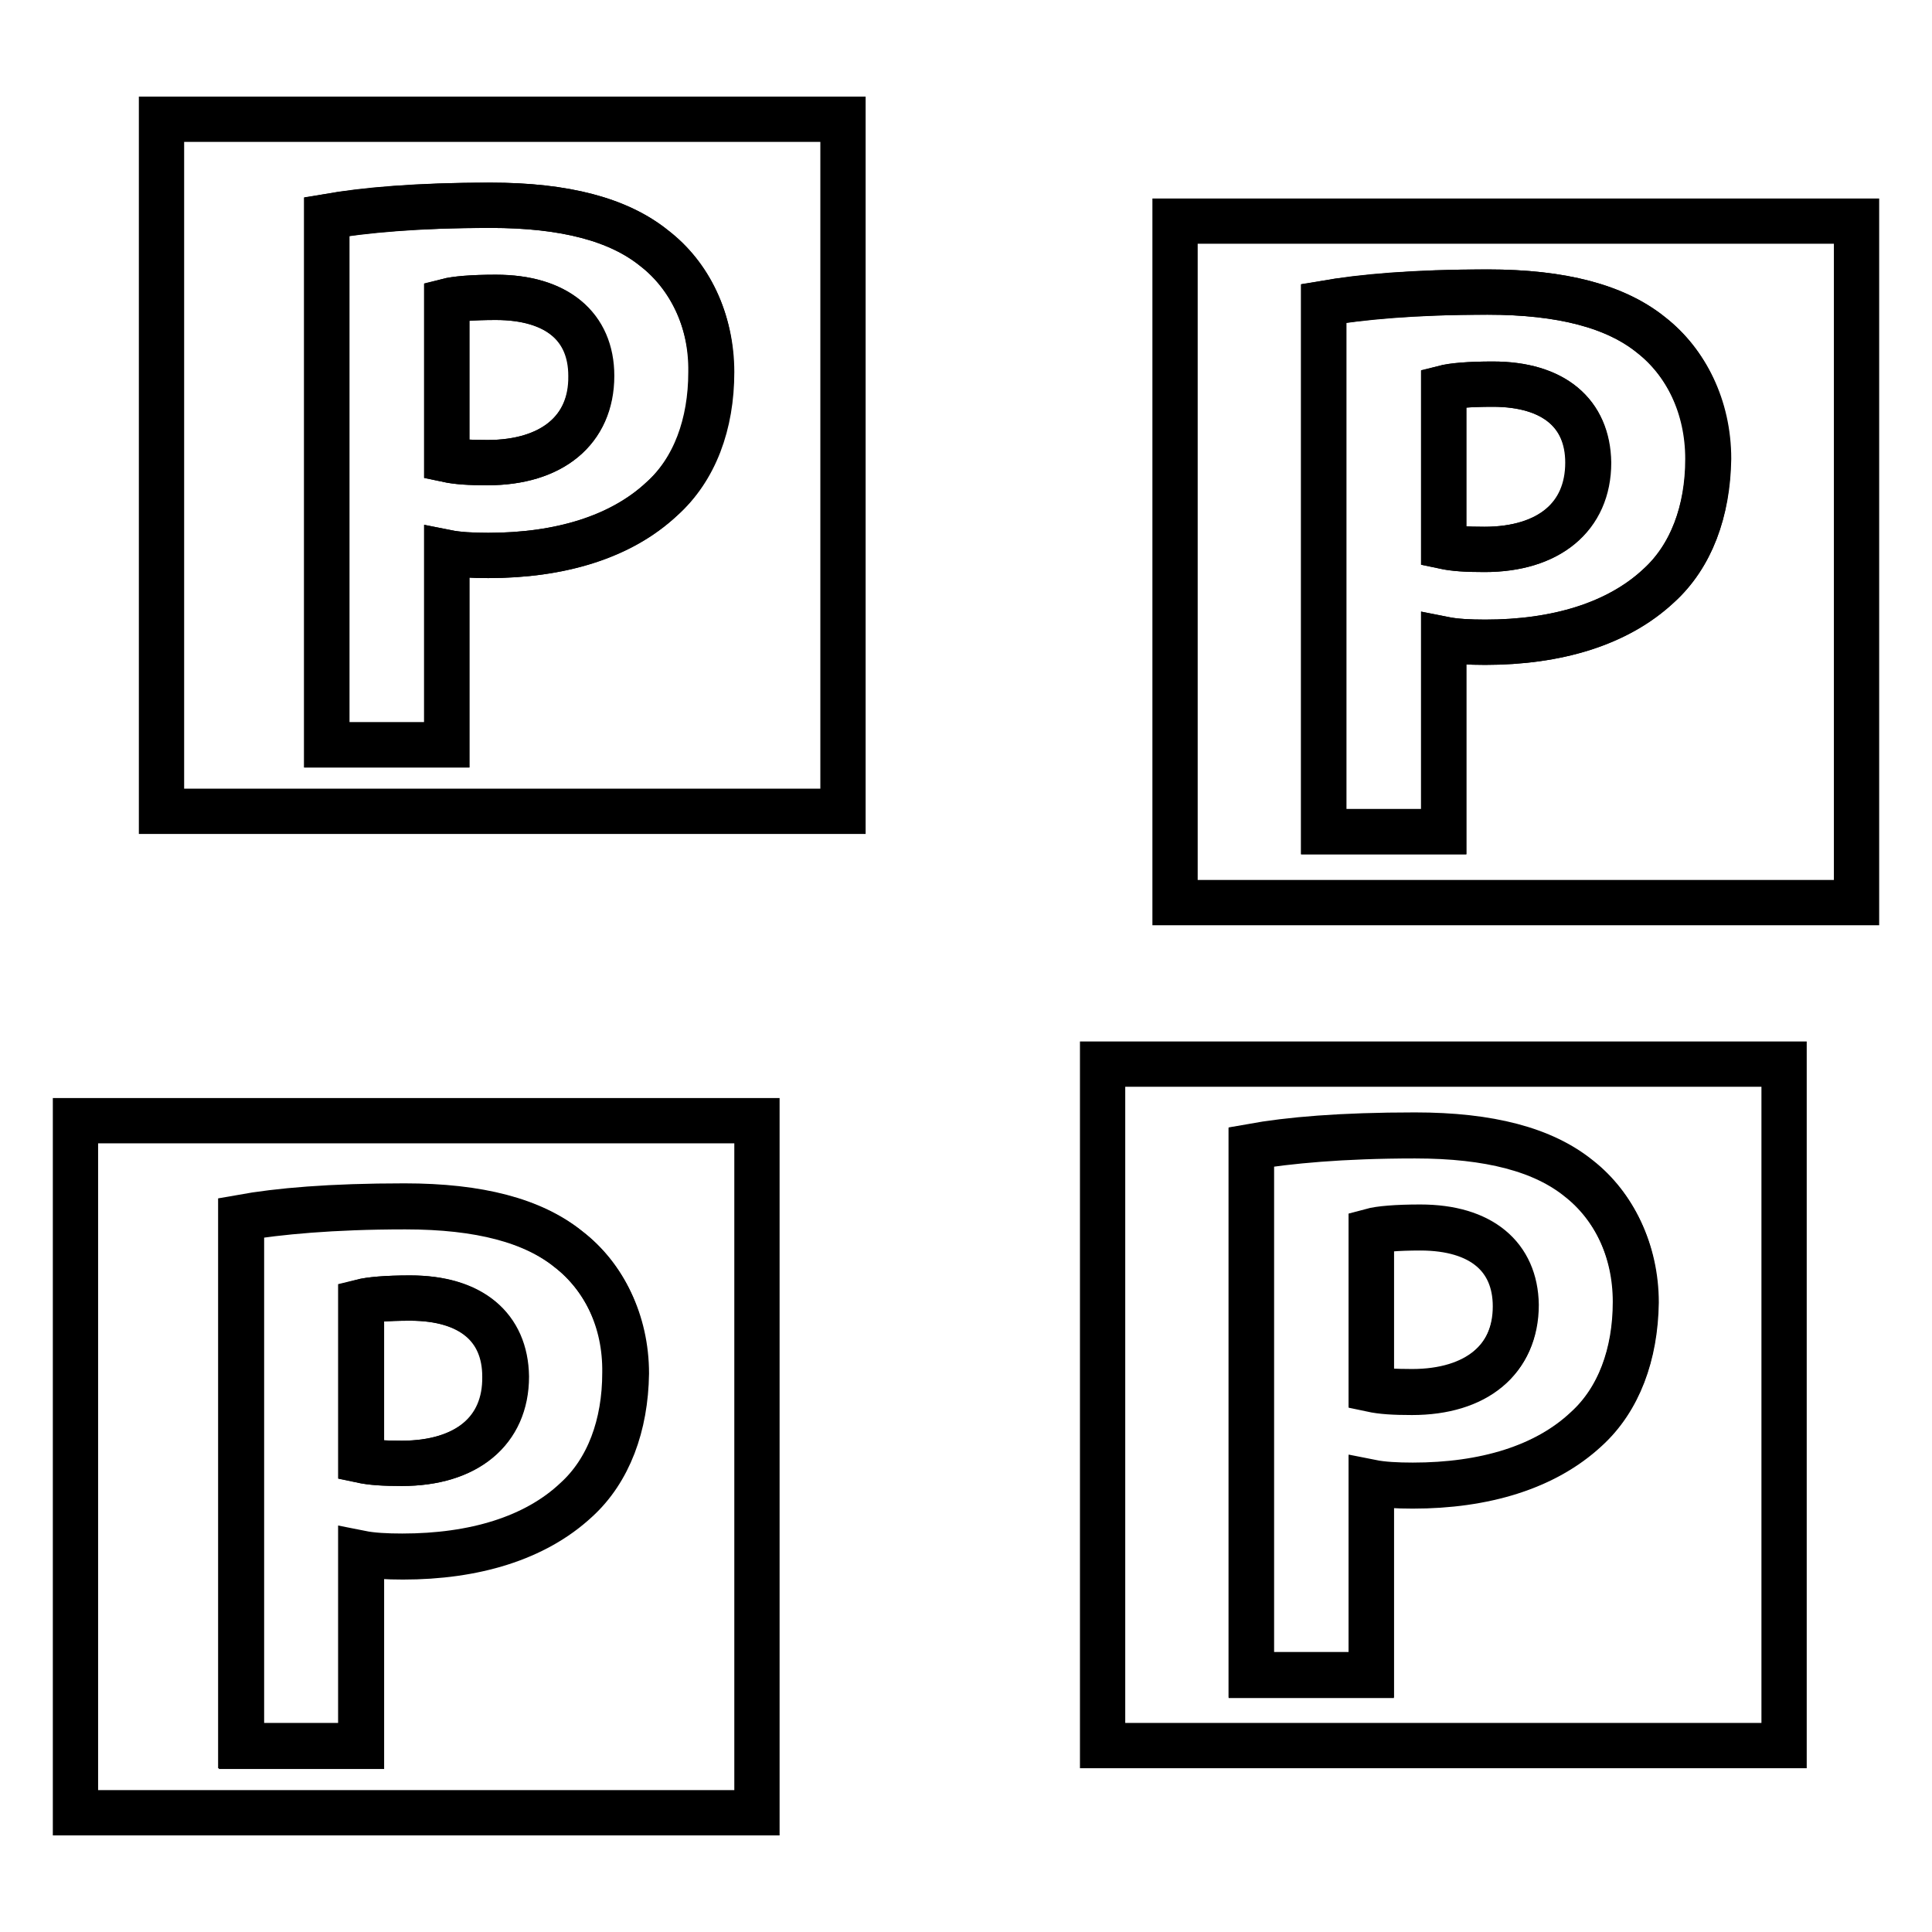
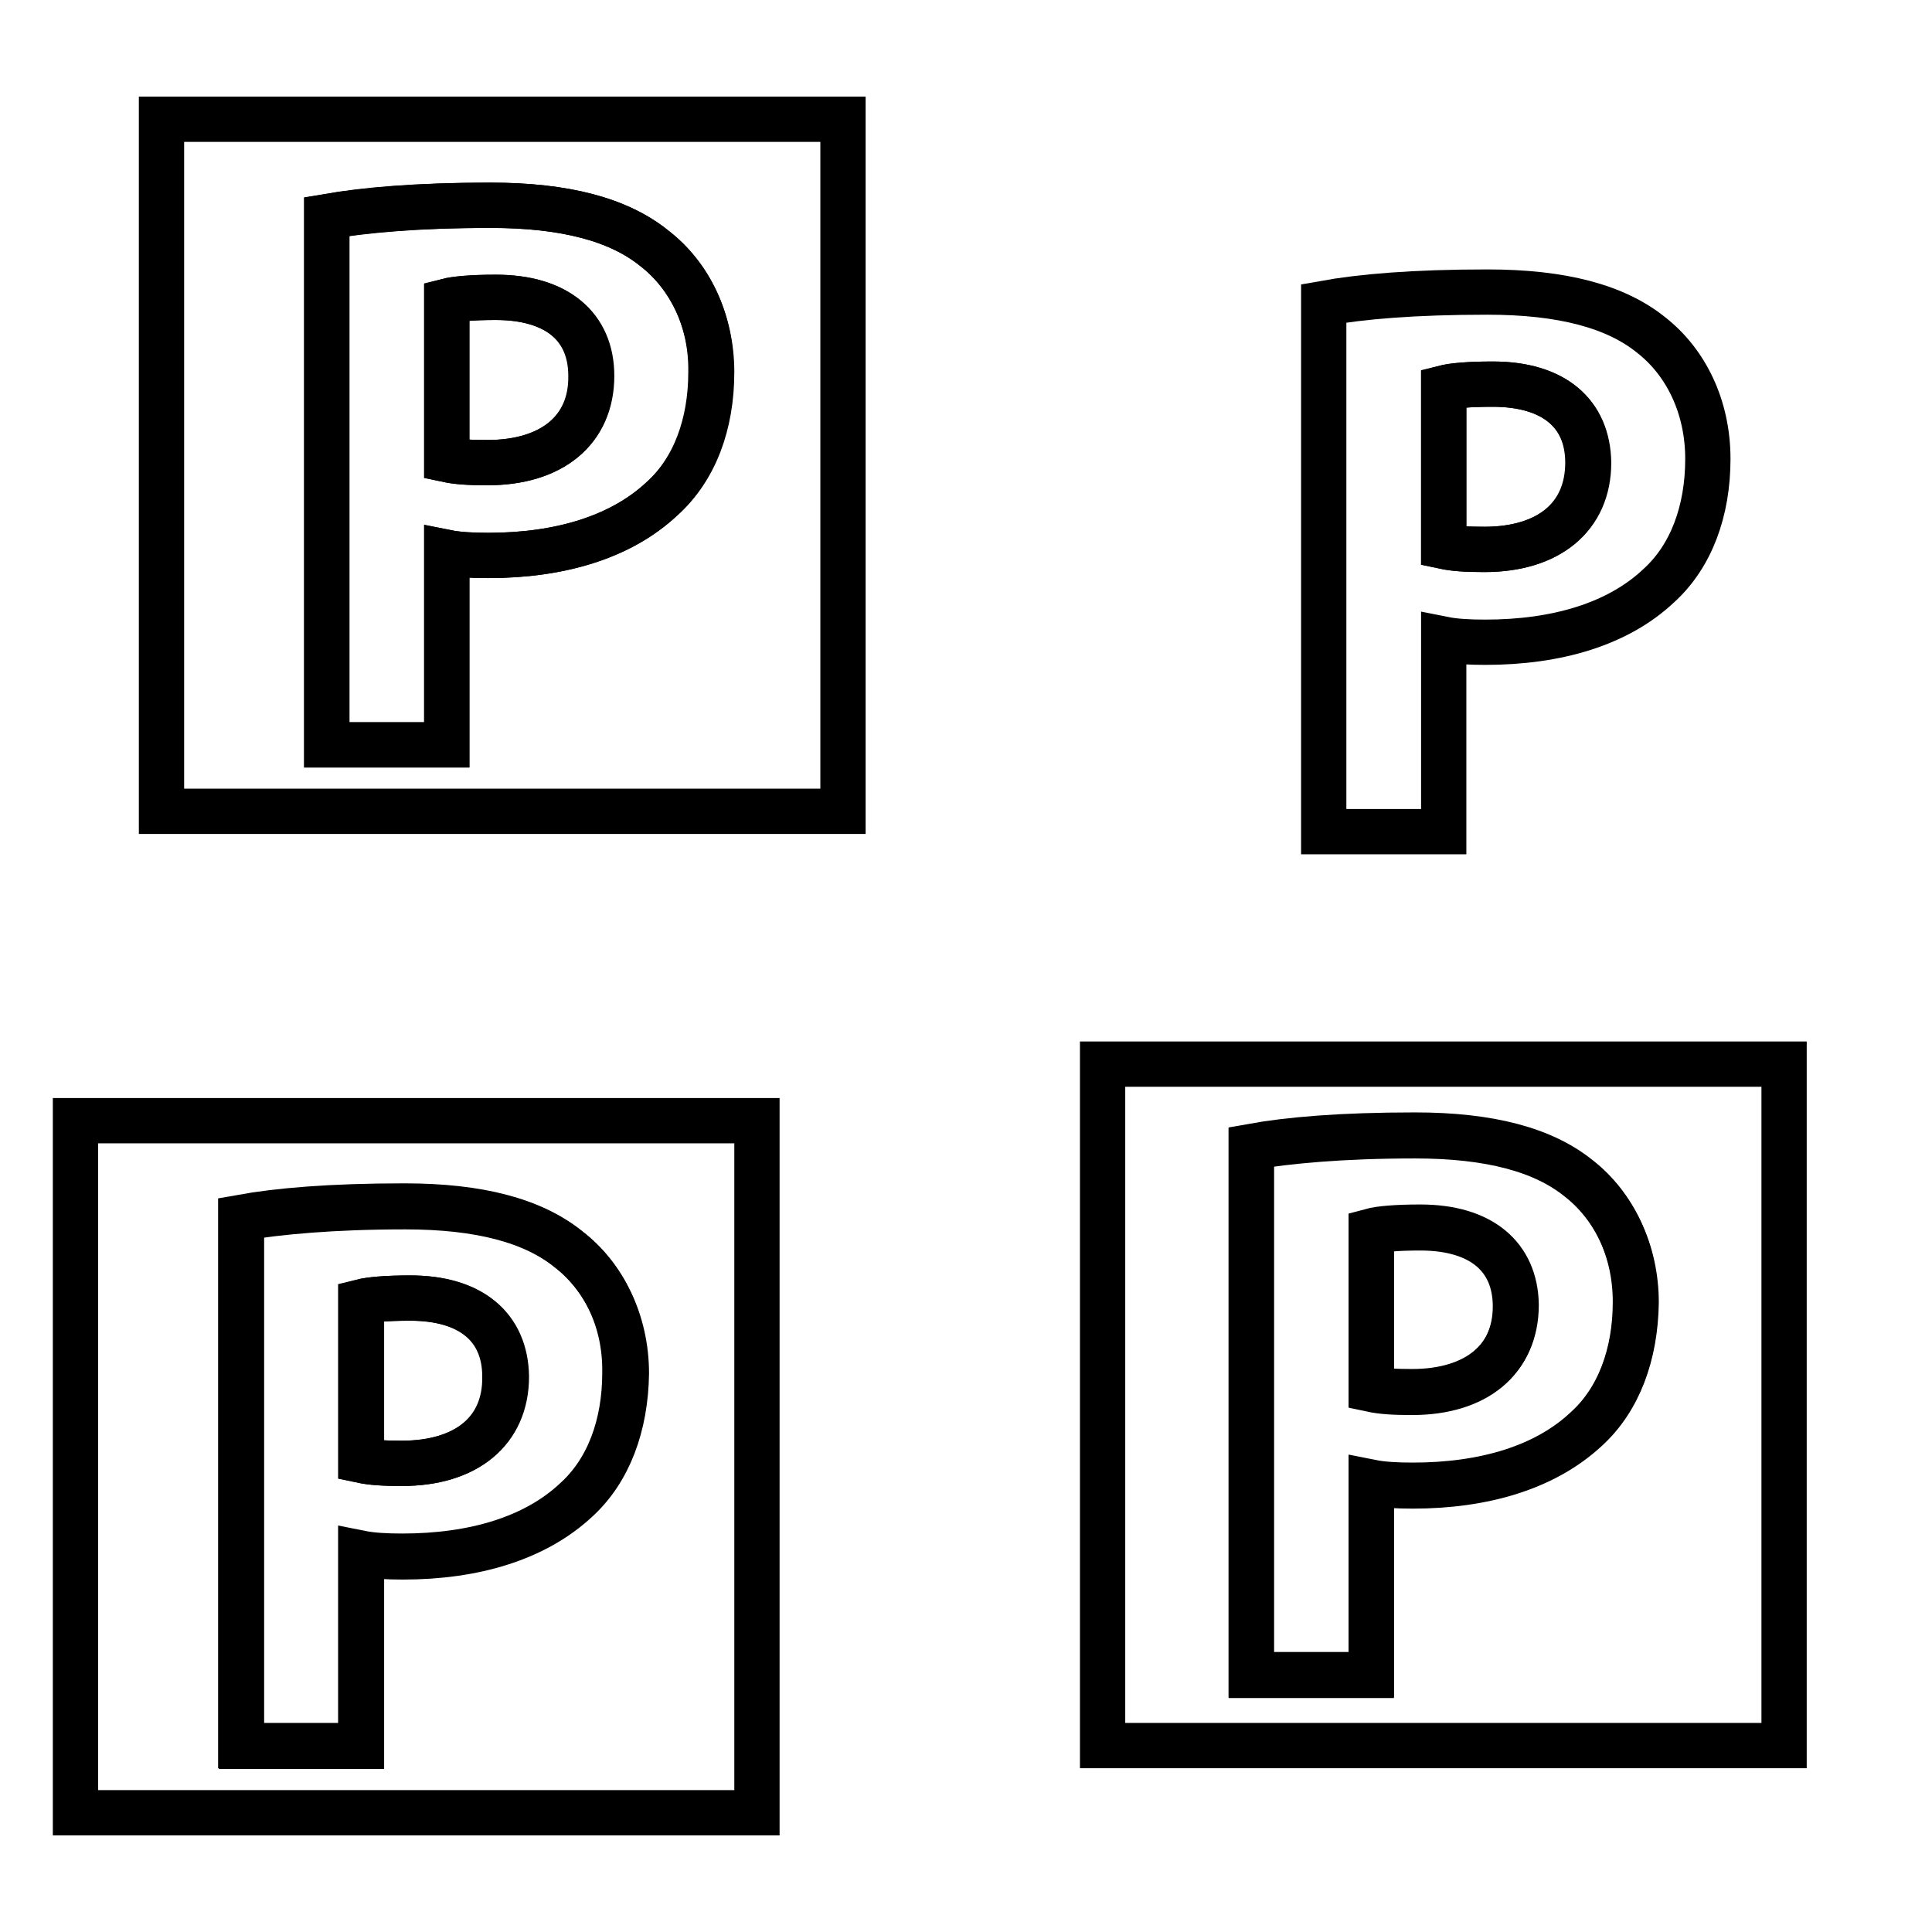
<svg xmlns="http://www.w3.org/2000/svg" version="1.1" x="0px" y="0px" viewBox="0 0 256 256" enable-background="new 0 0 256 256" xml:space="preserve">
  <g>
    <g>
      <path stroke-width="6" fill-opacity="0" stroke="#000000" d="M86.7,32.9C82,29.1,74.9,27.2,65,27.2c-9.8,0-16.7,0.6-21.7,1.5v70h15.9V73.2c1.5,0.3,3.4,0.4,5.5,0.4c9.5,0,17.6-2.4,23-7.5c4.3-3.9,6.5-9.9,6.5-16.8C94.3,42.3,91.3,36.4,86.7,32.9z M64.6,61.3c-2.4,0-4-0.1-5.4-0.4v-21c1.2-0.3,3.4-0.5,6.5-0.5c8.1,0,12.6,3.9,12.6,10.4C78.4,57,73.1,61.3,64.6,61.3z" />
      <path stroke-width="6" fill-opacity="0" stroke="#000000" d="M21.4,15.8v91.7h90.3V15.8H21.4z M87.7,66.1c-5.5,5.1-13.6,7.5-23,7.5c-2.1,0-4-0.1-5.5-0.4v25.5H43.3v-70c4.9-0.8,11.9-1.5,21.7-1.5c9.9,0,17,1.9,21.7,5.7c4.6,3.6,7.6,9.5,7.6,16.4C94.3,56.2,92.1,62.2,87.7,66.1z" />
      <path stroke-width="6" fill-opacity="0" stroke="#000000" d="M65.7,39.4c-3.2,0-5.4,0.2-6.5,0.5v21c1.4,0.3,3,0.4,5.4,0.4c8.5,0,13.8-4.3,13.8-11.5C78.4,43.3,73.8,39.4,65.7,39.4z" />
      <path stroke-width="6" fill-opacity="0" stroke="#000000" d="M75.3,165.5c-4.7-3.8-11.8-5.7-21.7-5.7c-9.8,0-16.7,0.6-21.7,1.5v70h15.9v-25.5c1.5,0.3,3.4,0.4,5.5,0.4c9.5,0,17.6-2.4,23-7.5c4.3-3.9,6.5-9.9,6.5-16.8C82.9,175,80,169.1,75.3,165.5z M53.2,193.9c-2.4,0-4-0.1-5.4-0.4v-21c1.2-0.3,3.4-0.5,6.5-0.5c8.1,0,12.6,3.9,12.6,10.4C67,189.6,61.8,193.9,53.2,193.9z" />
      <path stroke-width="6" fill-opacity="0" stroke="#000000" d="M10,148.5v91.7h90.3v-91.7H10z M76.4,198.8c-5.5,5.1-13.6,7.5-23,7.5c-2.1,0-4-0.1-5.5-0.4v25.5H32v-70c4.9-0.8,11.9-1.5,21.7-1.5c9.9,0,17,1.9,21.7,5.7c4.6,3.6,7.6,9.5,7.6,16.4C82.9,188.9,80.7,194.9,76.4,198.8z" />
-       <path stroke-width="6" fill-opacity="0" stroke="#000000" d="M54.4,172c-3.2,0-5.4,0.2-6.5,0.5v21c1.4,0.3,3,0.4,5.4,0.4c8.5,0,13.8-4.3,13.8-11.5C67,175.9,62.5,172,54.4,172z" />
+       <path stroke-width="6" fill-opacity="0" stroke="#000000" d="M54.4,172c-3.2,0-5.4,0.2-6.5,0.5v21c1.4,0.3,3,0.4,5.4,0.4c8.5,0,13.8-4.3,13.8-11.5C67,175.9,62.5,172,54.4,172" />
      <path stroke-width="6" fill-opacity="0" stroke="#000000" d="M218.8,44.4c-4.7-3.8-11.8-5.7-21.7-5.7c-9.8,0-16.7,0.6-21.7,1.5v70h15.9V84.7c1.5,0.3,3.4,0.4,5.5,0.4c9.5,0,17.6-2.4,23-7.5c4.3-3.9,6.5-9.9,6.5-16.8C226.3,53.9,223.4,48,218.8,44.4z M196.7,72.8c-2.4,0-4-0.1-5.4-0.4v-21c1.2-0.3,3.4-0.5,6.5-0.5c8.1,0,12.6,3.9,12.6,10.4C210.4,68.5,205.2,72.8,196.7,72.8z" />
      <path stroke-width="6" fill-opacity="0" stroke="#000000" d="M197.8,50.9c-3.2,0-5.4,0.2-6.5,0.5v21c1.4,0.3,3,0.4,5.4,0.4c8.5,0,13.8-4.3,13.8-11.5C210.4,54.8,205.9,50.9,197.8,50.9z" />
-       <path stroke-width="6" fill-opacity="0" stroke="#000000" d="M155.7,29.3v90.3H246V29.3H155.7z M219.8,77.6c-5.5,5.1-13.6,7.5-23,7.5c-2.1,0-4-0.1-5.5-0.4v25.5h-15.9v-70c4.9-0.8,11.9-1.5,21.7-1.5c9.9,0,17,1.9,21.7,5.7c4.6,3.6,7.6,9.5,7.6,16.4C226.3,67.7,224.1,73.7,219.8,77.6z" />
      <path stroke-width="6" fill-opacity="0" stroke="#000000" d="M209.2,156.1c-4.7-3.8-11.8-5.7-21.7-5.7c-9.8,0-16.7,0.6-21.7,1.5v70h15.9v-25.5c1.5,0.3,3.4,0.4,5.5,0.4c9.5,0,17.6-2.4,23-7.5c4.3-3.9,6.5-9.9,6.5-16.8C216.7,165.6,213.8,159.7,209.2,156.1z M187.1,184.5c-2.4,0-4-0.1-5.4-0.4v-20.9c1.2-0.3,3.4-0.5,6.5-0.5c8.1,0,12.6,3.9,12.6,10.4C200.8,180.2,195.6,184.5,187.1,184.5z" />
      <path stroke-width="6" fill-opacity="0" stroke="#000000" d="M188.2,162.6c-3.2,0-5.4,0.2-6.5,0.5v20.9c1.4,0.3,3,0.4,5.4,0.4c8.5,0,13.8-4.3,13.8-11.5C200.8,166.5,196.3,162.6,188.2,162.6z" />
      <path stroke-width="6" fill-opacity="0" stroke="#000000" d="M146.1,141v90.3h90.3V141H146.1z M210.2,189.4c-5.5,5.1-13.6,7.5-23,7.5c-2.1,0-4-0.1-5.5-0.4v25.5h-15.9v-70c4.9-0.8,11.9-1.5,21.7-1.5c9.9,0,17,1.9,21.7,5.7c4.6,3.6,7.6,9.5,7.6,16.4C216.7,179.5,214.5,185.5,210.2,189.4z" />
    </g>
  </g>
</svg>